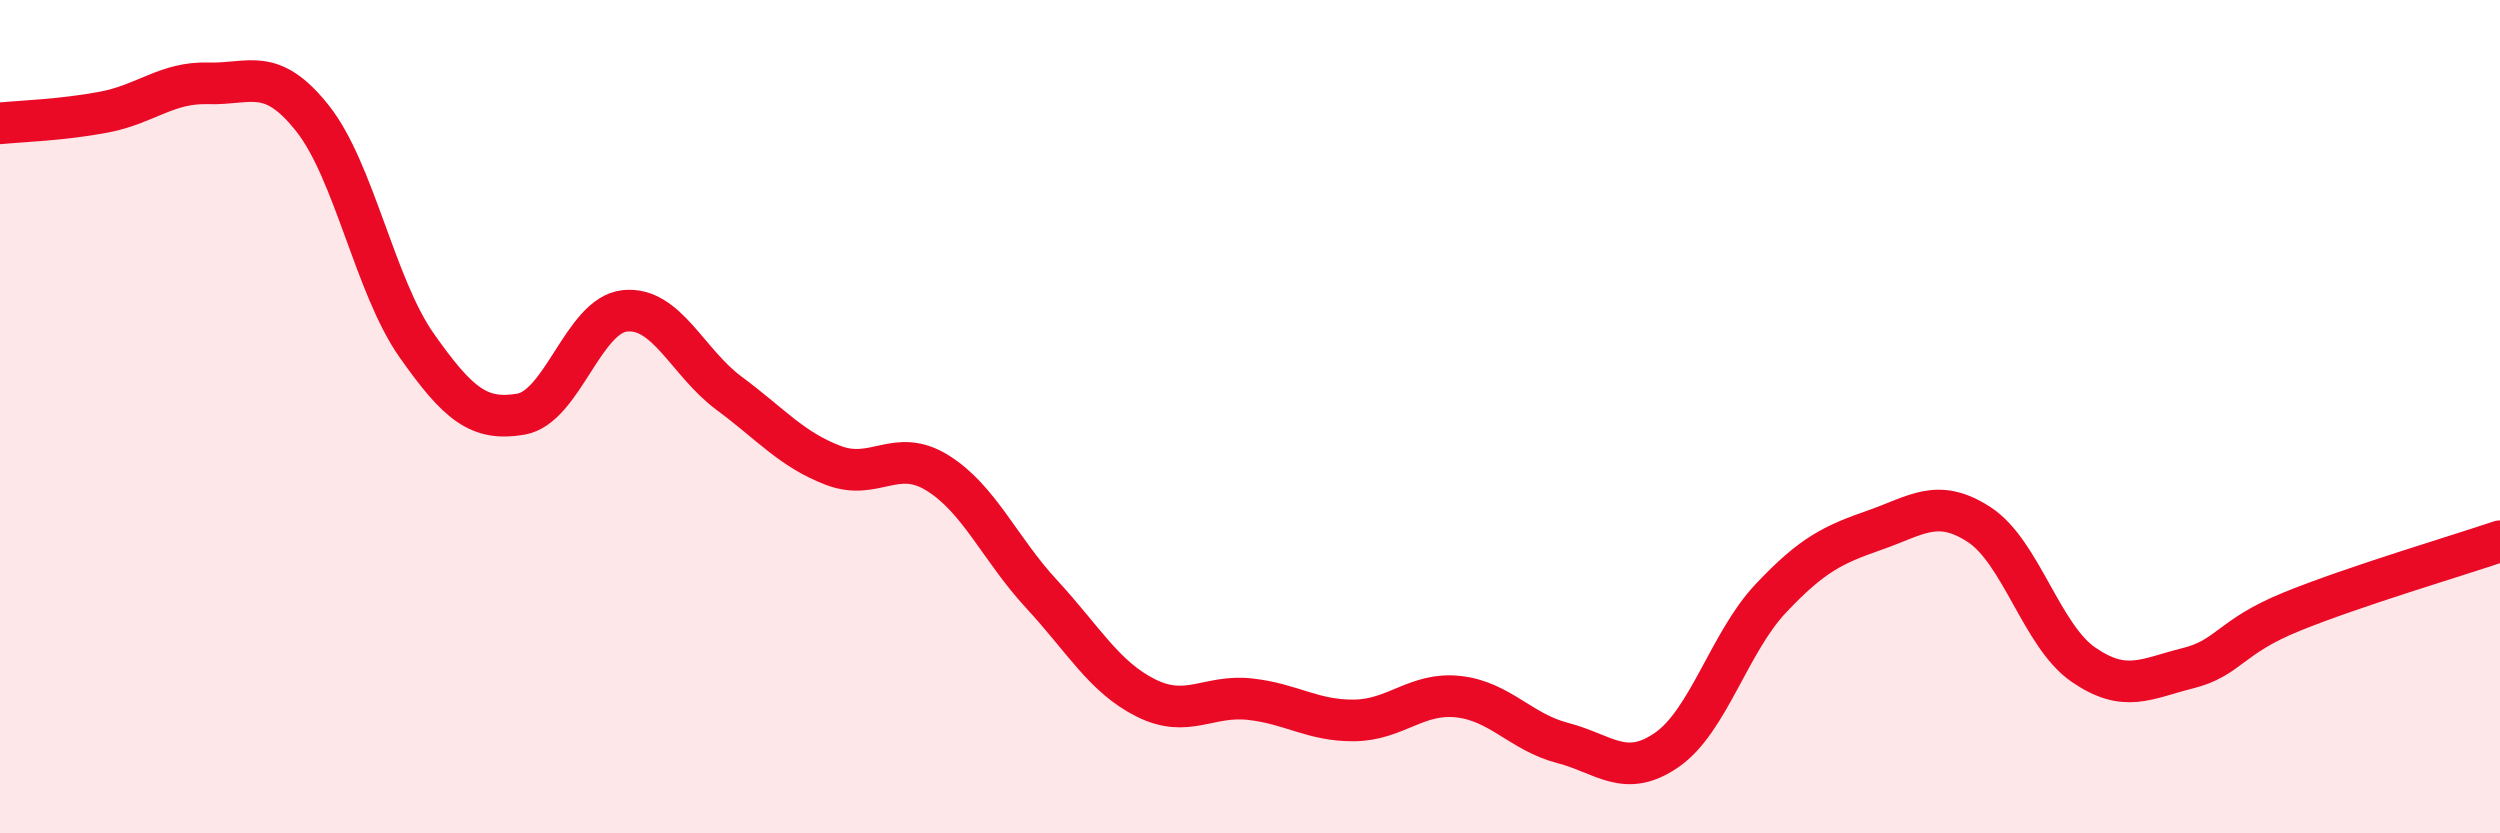
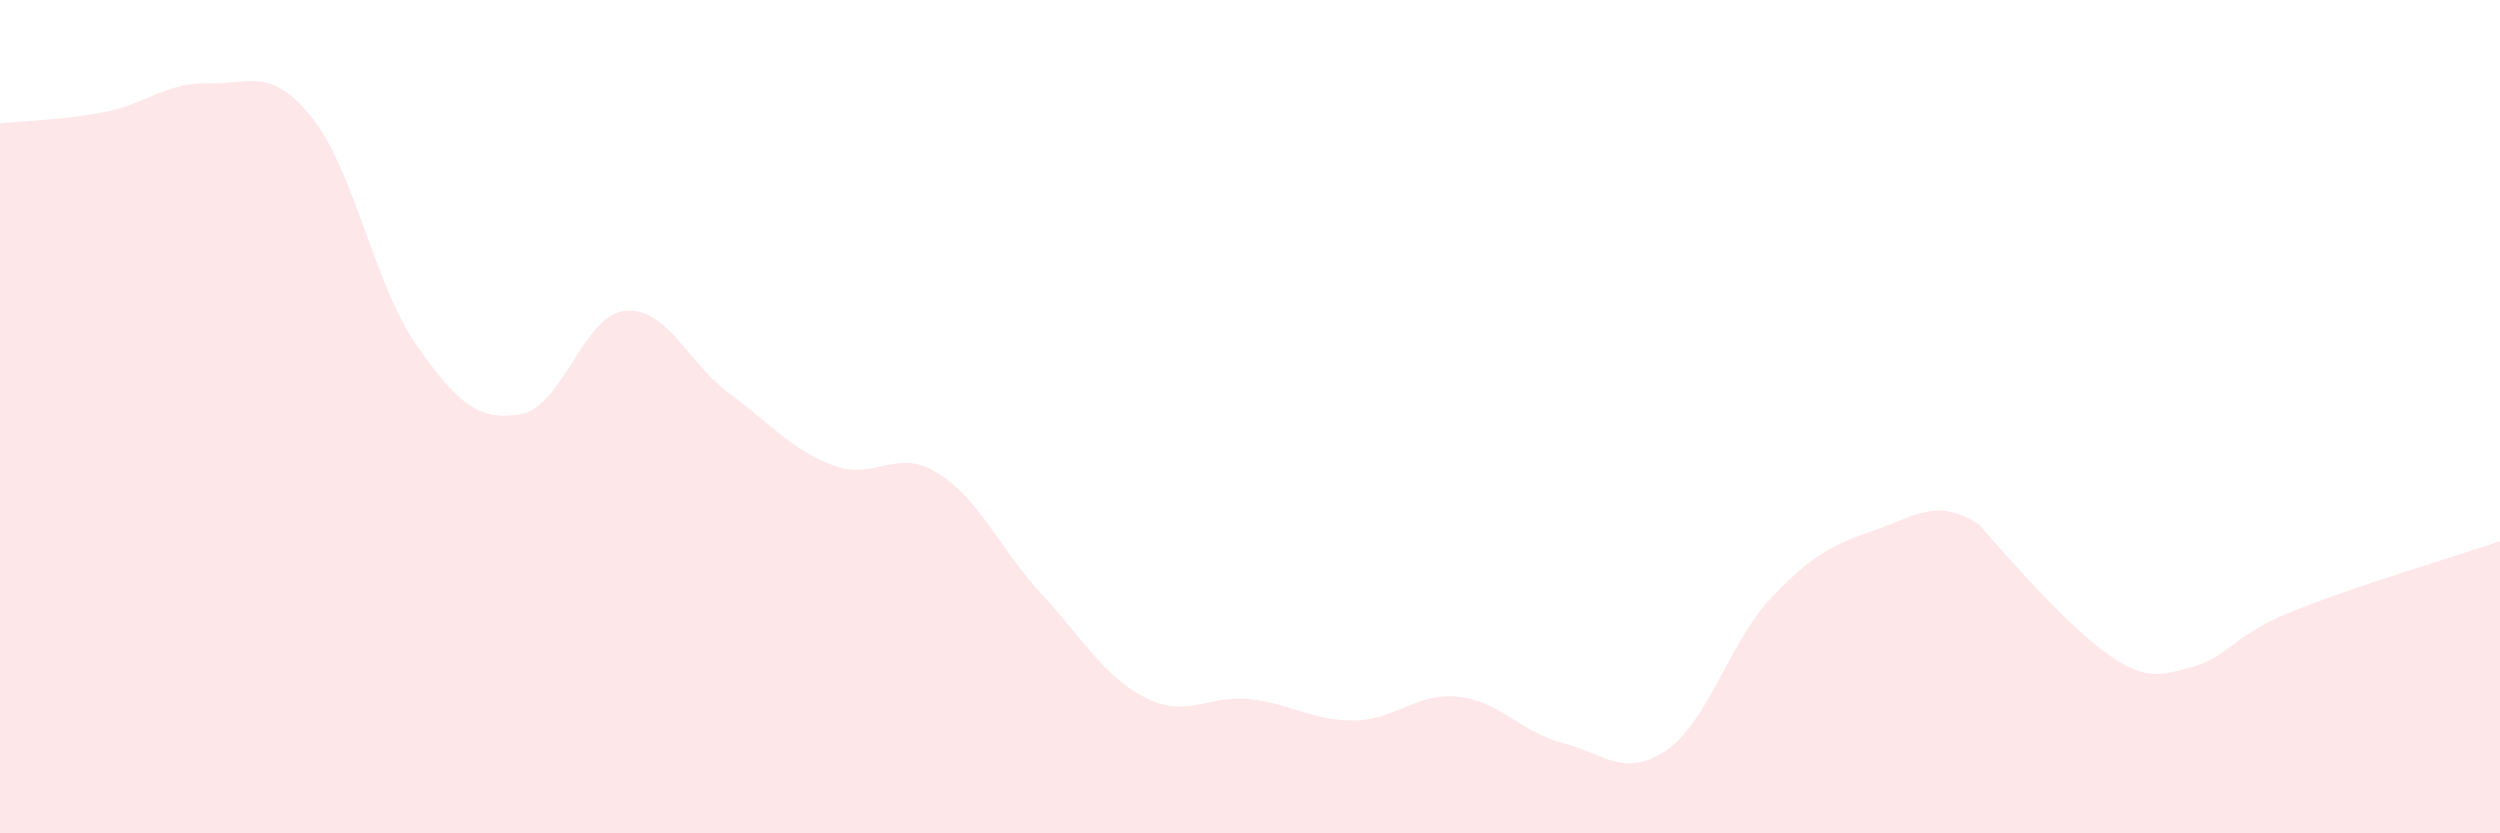
<svg xmlns="http://www.w3.org/2000/svg" width="60" height="20" viewBox="0 0 60 20">
-   <path d="M 0,2.96 C 0.5,2.91 1.5,2.88 2.5,2.69 C 3.5,2.5 4,1.97 5,2 C 6,2.03 6.5,1.58 7.5,2.84 C 8.5,4.1 9,6.87 10,8.29 C 11,9.71 11.5,10.11 12.5,9.94 C 13.5,9.77 14,7.56 15,7.46 C 16,7.36 16.5,8.7 17.5,9.44 C 18.5,10.18 19,10.79 20,11.17 C 21,11.55 21.5,10.73 22.5,11.35 C 23.5,11.97 24,13.18 25,14.26 C 26,15.34 26.5,16.25 27.5,16.75 C 28.5,17.25 29,16.67 30,16.78 C 31,16.89 31.5,17.3 32.5,17.29 C 33.5,17.28 34,16.61 35,16.72 C 36,16.83 36.5,17.57 37.5,17.83 C 38.5,18.09 39,18.69 40,18 C 41,17.31 41.5,15.42 42.5,14.36 C 43.5,13.3 44,13.07 45,12.72 C 46,12.37 46.5,11.94 47.5,12.59 C 48.5,13.24 49,15.26 50,15.95 C 51,16.64 51.5,16.29 52.5,16.04 C 53.5,15.79 53.5,15.29 55,14.68 C 56.5,14.07 59,13.33 60,12.99L60 20L0 20Z" fill="#EB0A25" opacity="0.1" stroke-linecap="round" stroke-linejoin="round" />
-   <path d="M 0,2.96 C 0.5,2.91 1.5,2.88 2.5,2.69 C 3.5,2.5 4,1.97 5,2 C 6,2.03 6.5,1.58 7.5,2.84 C 8.5,4.1 9,6.87 10,8.29 C 11,9.71 11.5,10.11 12.5,9.94 C 13.5,9.77 14,7.56 15,7.46 C 16,7.36 16.5,8.7 17.5,9.44 C 18.5,10.18 19,10.79 20,11.17 C 21,11.55 21.5,10.73 22.5,11.35 C 23.5,11.97 24,13.18 25,14.26 C 26,15.34 26.5,16.25 27.5,16.75 C 28.5,17.25 29,16.67 30,16.78 C 31,16.89 31.5,17.3 32.5,17.29 C 33.5,17.28 34,16.61 35,16.72 C 36,16.83 36.5,17.57 37.5,17.83 C 38.5,18.09 39,18.69 40,18 C 41,17.31 41.5,15.42 42.5,14.36 C 43.5,13.3 44,13.07 45,12.72 C 46,12.37 46.5,11.94 47.5,12.59 C 48.5,13.24 49,15.26 50,15.95 C 51,16.64 51.5,16.29 52.5,16.04 C 53.5,15.79 53.5,15.29 55,14.68 C 56.5,14.07 59,13.33 60,12.99" stroke="#EB0A25" stroke-width="1" fill="none" stroke-linecap="round" stroke-linejoin="round" />
+   <path d="M 0,2.96 C 0.5,2.91 1.5,2.88 2.5,2.69 C 3.5,2.5 4,1.97 5,2 C 6,2.03 6.5,1.58 7.5,2.84 C 8.5,4.1 9,6.87 10,8.29 C 11,9.71 11.5,10.11 12.5,9.94 C 13.5,9.77 14,7.56 15,7.46 C 16,7.36 16.5,8.7 17.5,9.44 C 18.5,10.18 19,10.79 20,11.17 C 21,11.55 21.5,10.73 22.5,11.35 C 23.5,11.97 24,13.18 25,14.26 C 26,15.34 26.5,16.25 27.5,16.75 C 28.5,17.25 29,16.67 30,16.78 C 31,16.89 31.5,17.3 32.5,17.29 C 33.5,17.28 34,16.61 35,16.72 C 36,16.83 36.5,17.57 37.5,17.83 C 38.5,18.09 39,18.69 40,18 C 41,17.31 41.5,15.42 42.5,14.36 C 43.5,13.3 44,13.07 45,12.72 C 46,12.37 46.5,11.94 47.5,12.59 C 51,16.64 51.5,16.29 52.5,16.04 C 53.5,15.79 53.5,15.29 55,14.68 C 56.5,14.07 59,13.33 60,12.99L60 20L0 20Z" fill="#EB0A25" opacity="0.1" stroke-linecap="round" stroke-linejoin="round" />
</svg>